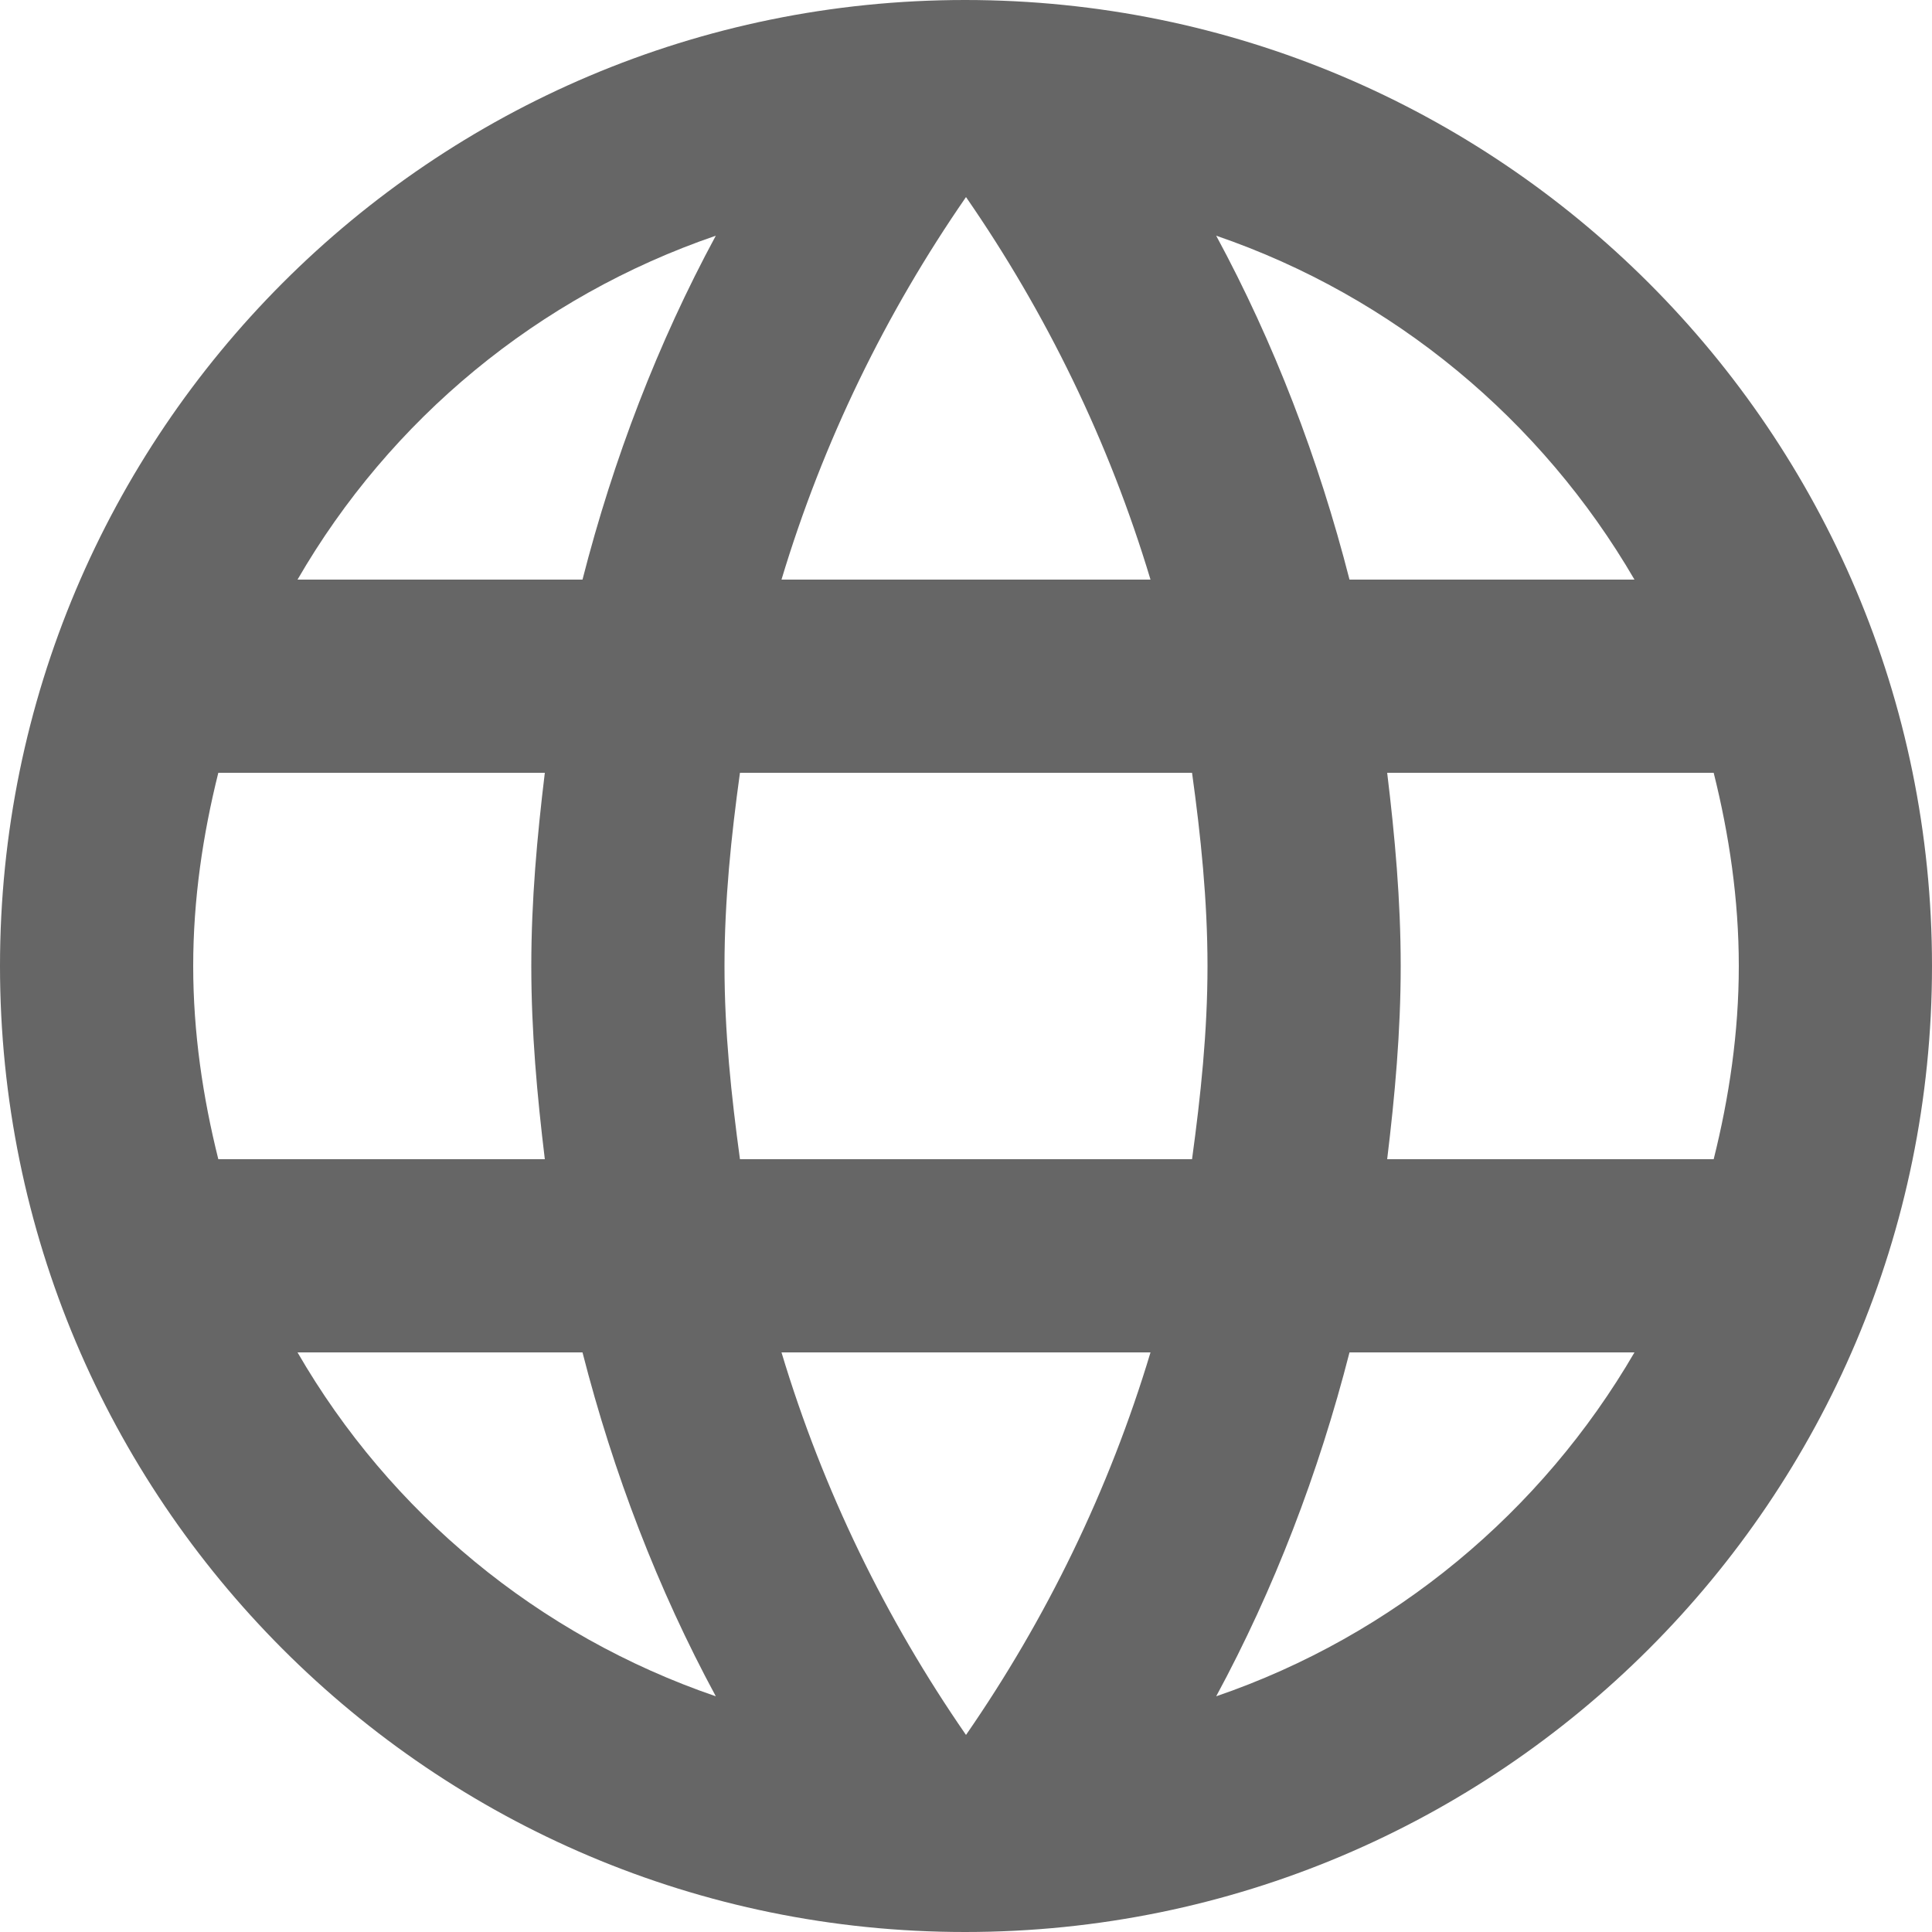
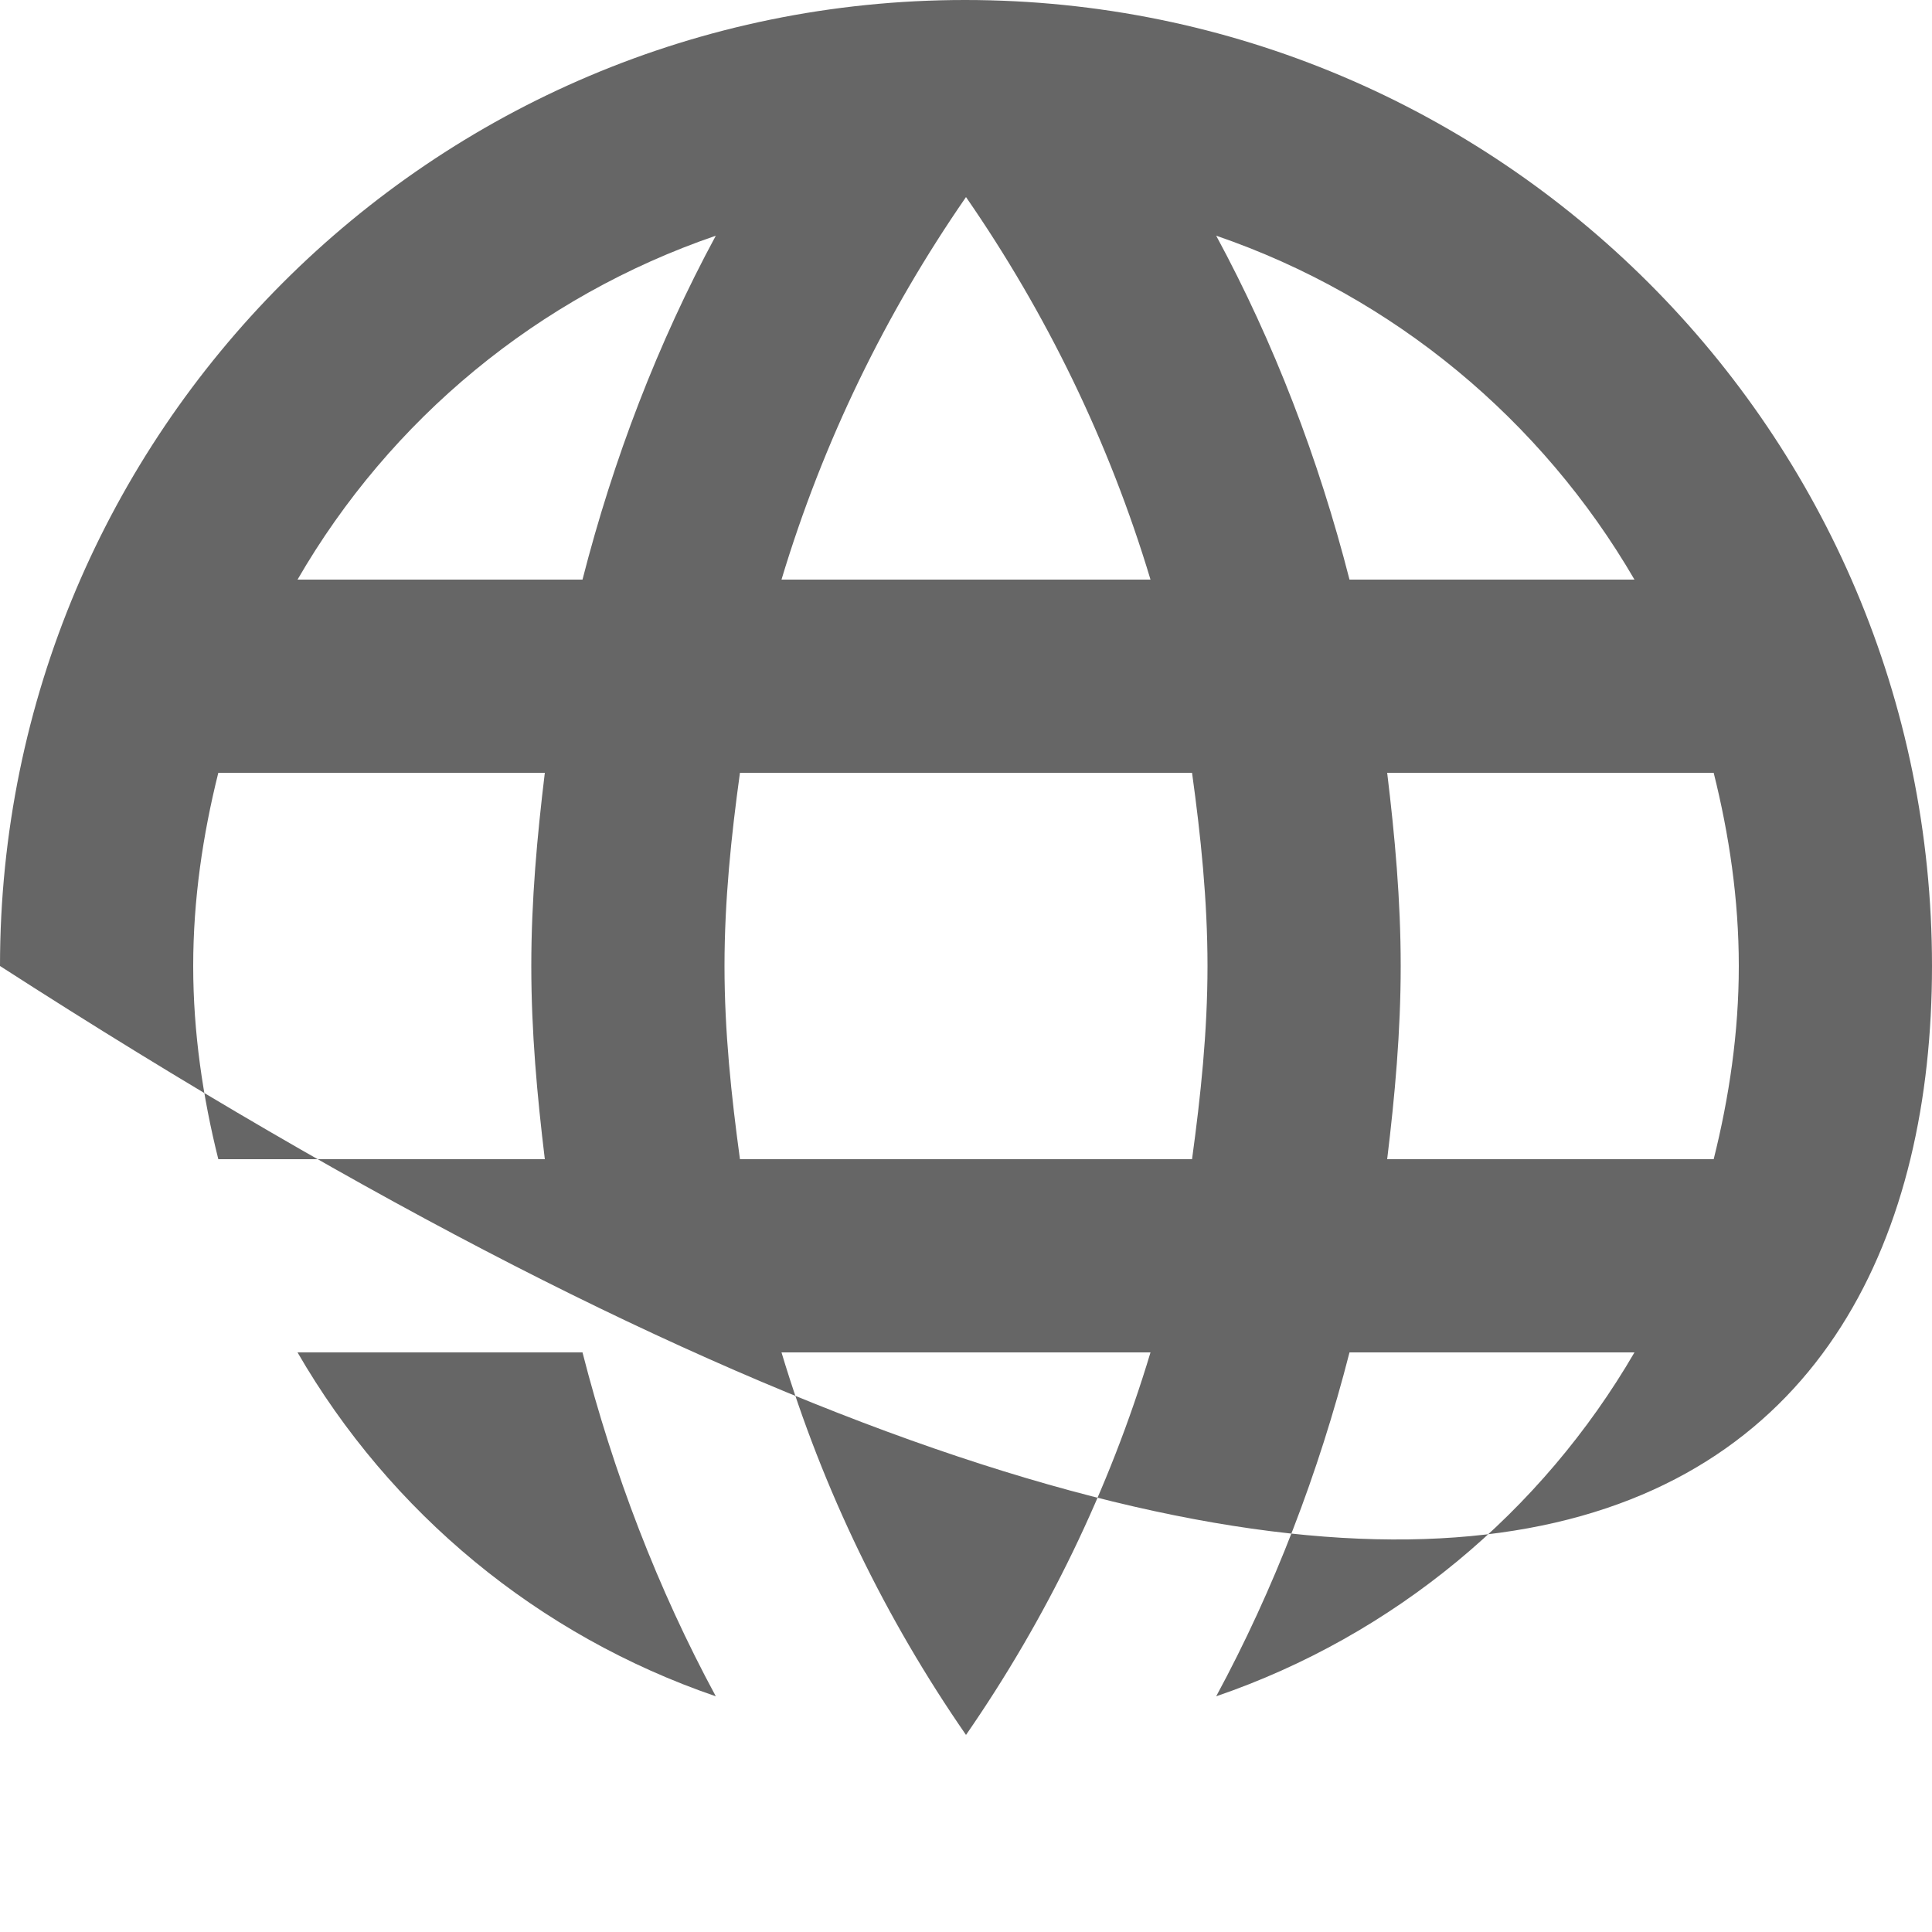
<svg xmlns="http://www.w3.org/2000/svg" width="80" height="80" viewBox="0 0 80 80" fill="none">
-   <path d="M39.96 0C17.88 0 0 17.92 0 40C0 62.08 17.88 80 39.96 80C62.08 80 80 62.08 80 40C80 17.92 62.08 0 39.96 0ZM67.68 24H55.88C54.6 19 52.76 14.2 50.36 9.76C57.72 12.28 63.84 17.4 67.68 24ZM40 8.16C43.32 12.96 45.92 18.28 47.64 24H32.36C34.08 18.28 36.68 12.96 40 8.16ZM9.04 48C8.4 45.44 8 42.76 8 40C8 37.24 8.4 34.56 9.04 32H22.56C22.24 34.64 22 37.28 22 40C22 42.72 22.24 45.36 22.56 48H9.04ZM12.32 56H24.12C25.4 61 27.24 65.8 29.64 70.24C22.28 67.72 16.16 62.64 12.32 56V56ZM24.12 24H12.32C16.16 17.36 22.28 12.28 29.64 9.76C27.24 14.2 25.4 19 24.12 24V24ZM40 71.84C36.68 67.04 34.08 61.72 32.36 56H47.64C45.92 61.72 43.32 67.04 40 71.84ZM49.36 48H30.64C30.28 45.36 30 42.72 30 40C30 37.28 30.28 34.6 30.64 32H49.36C49.72 34.6 50 37.28 50 40C50 42.72 49.72 45.36 49.36 48ZM50.36 70.24C52.76 65.8 54.6 61 55.88 56H67.68C63.84 62.6 57.72 67.72 50.36 70.24V70.24ZM57.44 48C57.76 45.36 58 42.72 58 40C58 37.28 57.76 34.64 57.44 32H70.96C71.6 34.56 72 37.24 72 40C72 42.76 71.6 45.44 70.96 48H57.44Z" fill="#666666" />
+   <path d="M39.96 0C17.88 0 0 17.92 0 40C62.08 80 80 62.08 80 40C80 17.92 62.08 0 39.96 0ZM67.68 24H55.88C54.6 19 52.76 14.2 50.36 9.76C57.72 12.28 63.84 17.4 67.68 24ZM40 8.16C43.32 12.96 45.92 18.28 47.64 24H32.36C34.08 18.28 36.68 12.96 40 8.16ZM9.04 48C8.4 45.44 8 42.76 8 40C8 37.24 8.4 34.56 9.04 32H22.56C22.24 34.64 22 37.28 22 40C22 42.72 22.24 45.36 22.56 48H9.04ZM12.32 56H24.12C25.4 61 27.24 65.8 29.64 70.24C22.28 67.72 16.16 62.64 12.32 56V56ZM24.12 24H12.32C16.16 17.36 22.28 12.28 29.64 9.76C27.24 14.2 25.4 19 24.12 24V24ZM40 71.84C36.68 67.04 34.08 61.72 32.36 56H47.64C45.92 61.72 43.32 67.04 40 71.84ZM49.36 48H30.64C30.28 45.36 30 42.72 30 40C30 37.28 30.28 34.6 30.64 32H49.36C49.72 34.6 50 37.28 50 40C50 42.72 49.72 45.36 49.36 48ZM50.36 70.24C52.76 65.8 54.6 61 55.88 56H67.68C63.84 62.6 57.72 67.72 50.36 70.24V70.24ZM57.44 48C57.76 45.36 58 42.72 58 40C58 37.28 57.76 34.64 57.44 32H70.96C71.6 34.56 72 37.24 72 40C72 42.76 71.6 45.44 70.96 48H57.44Z" fill="#666666" />
</svg>